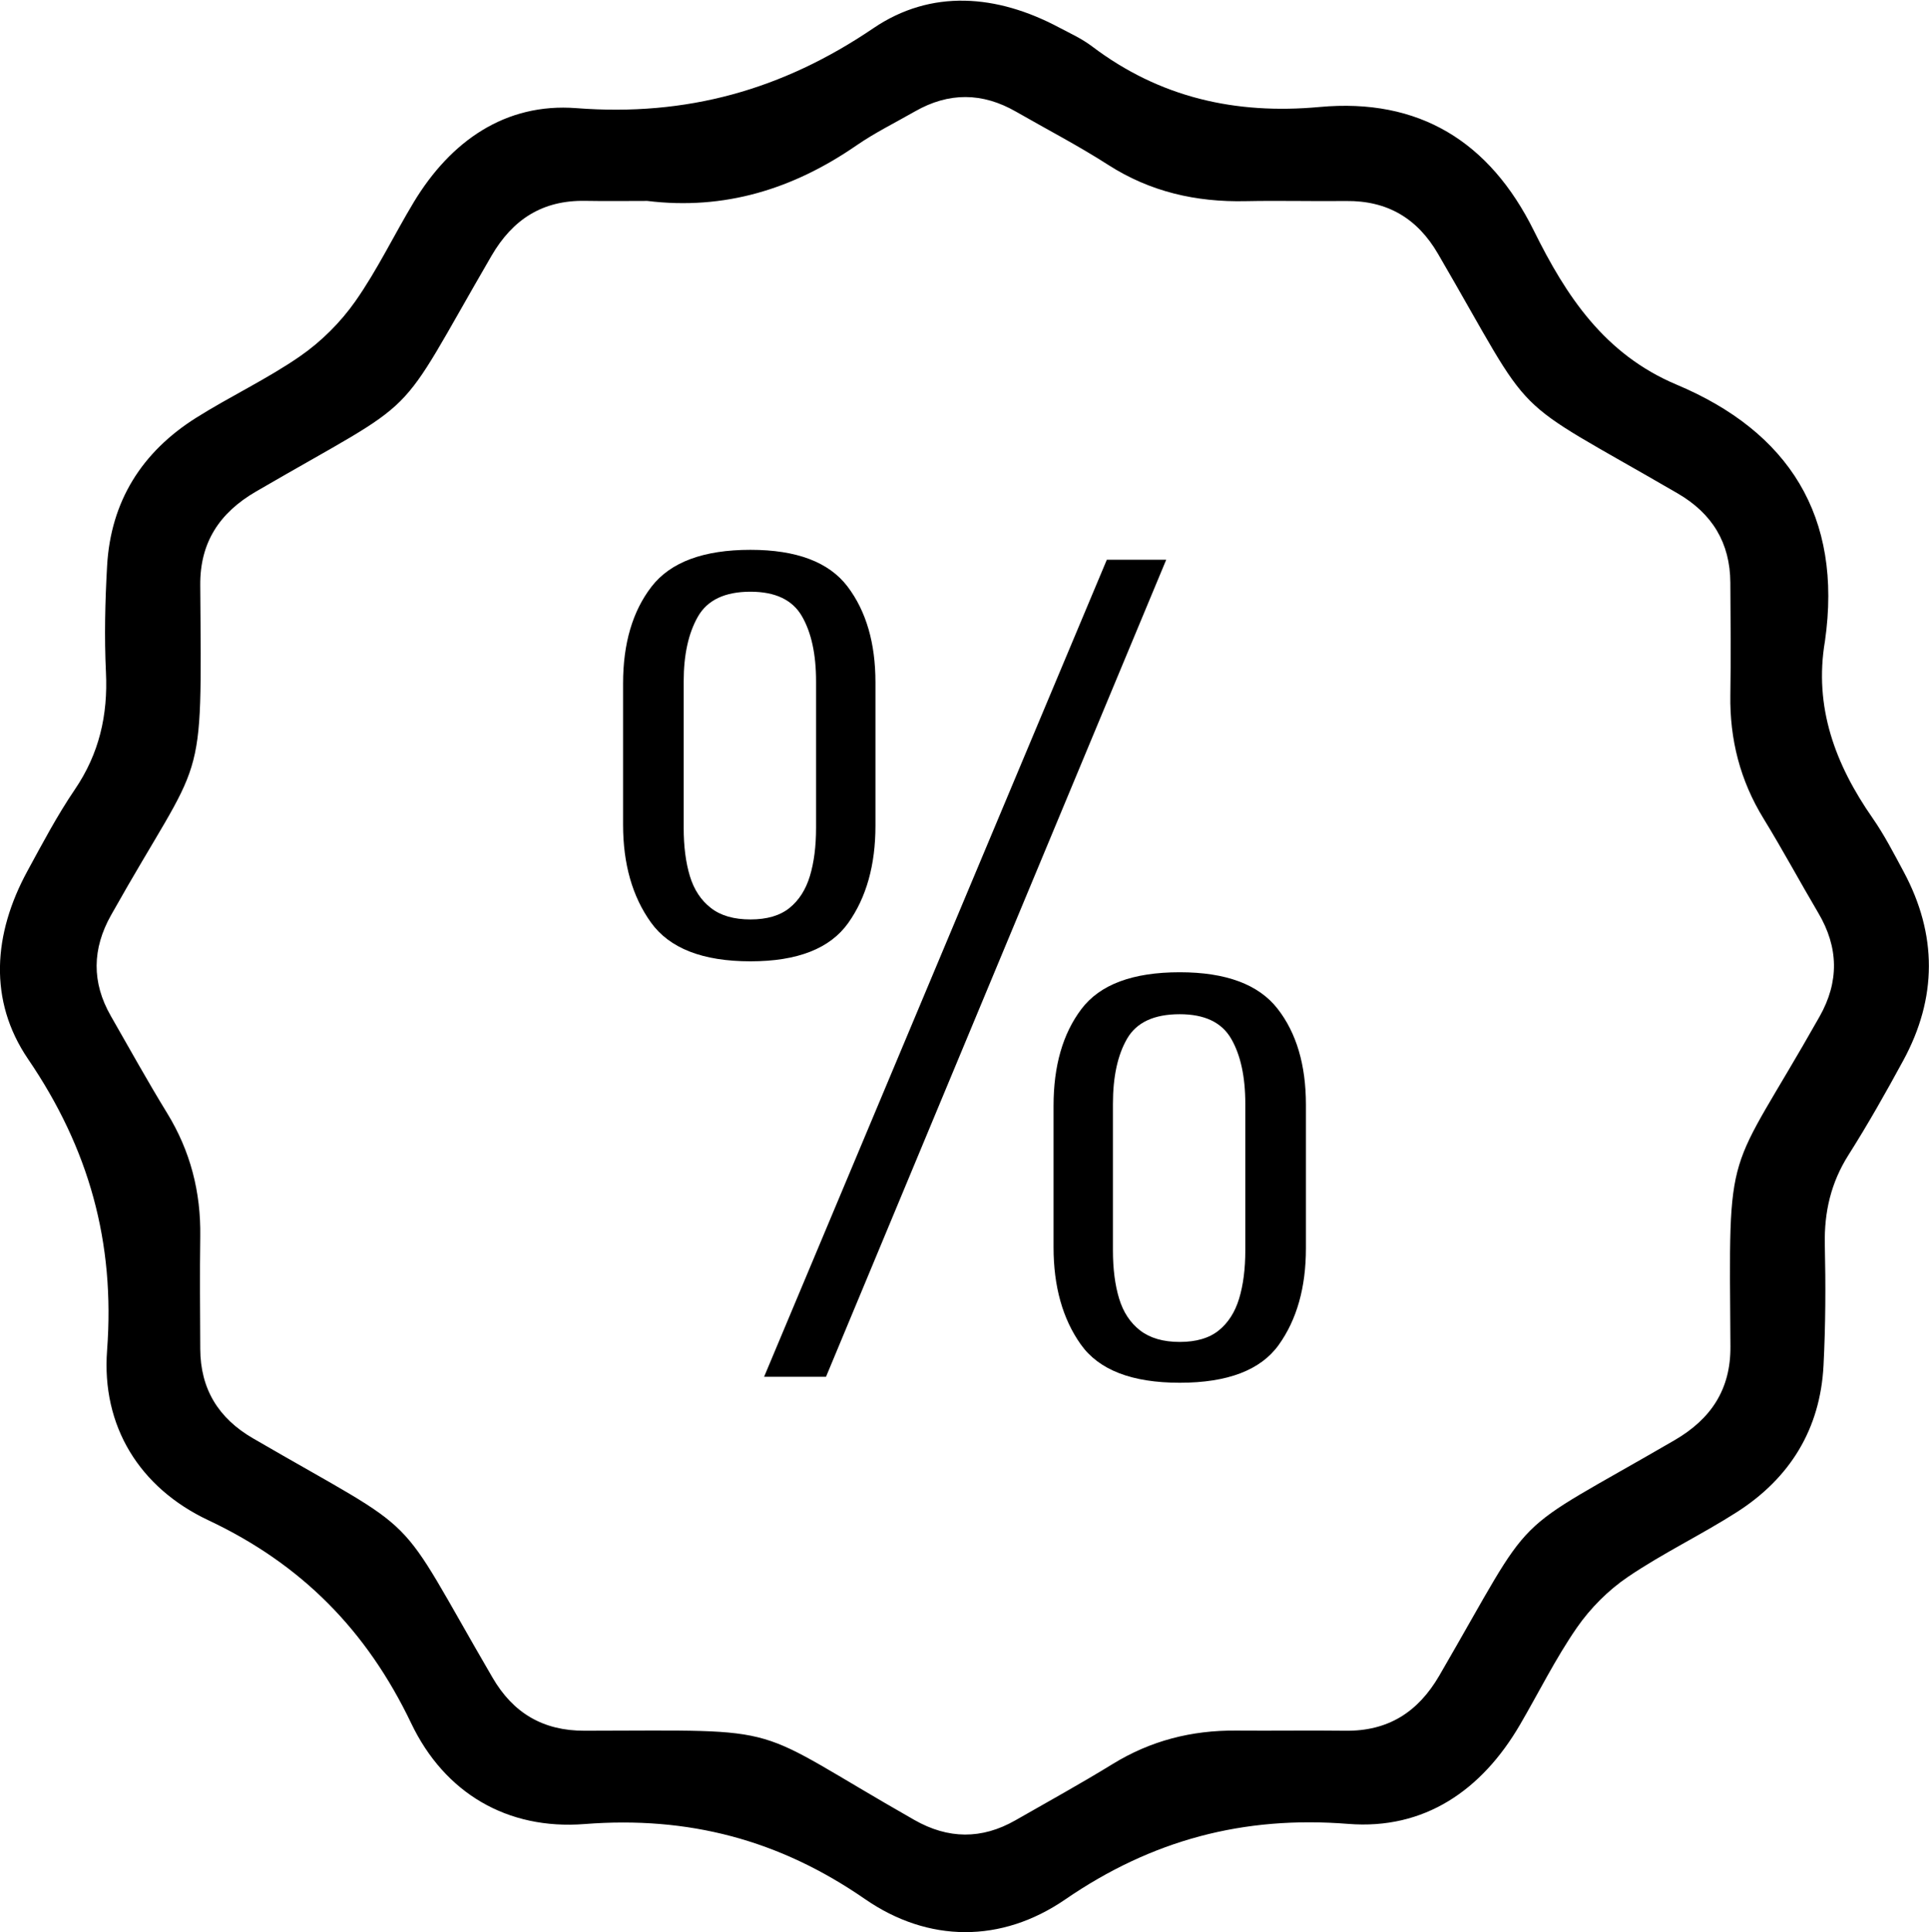
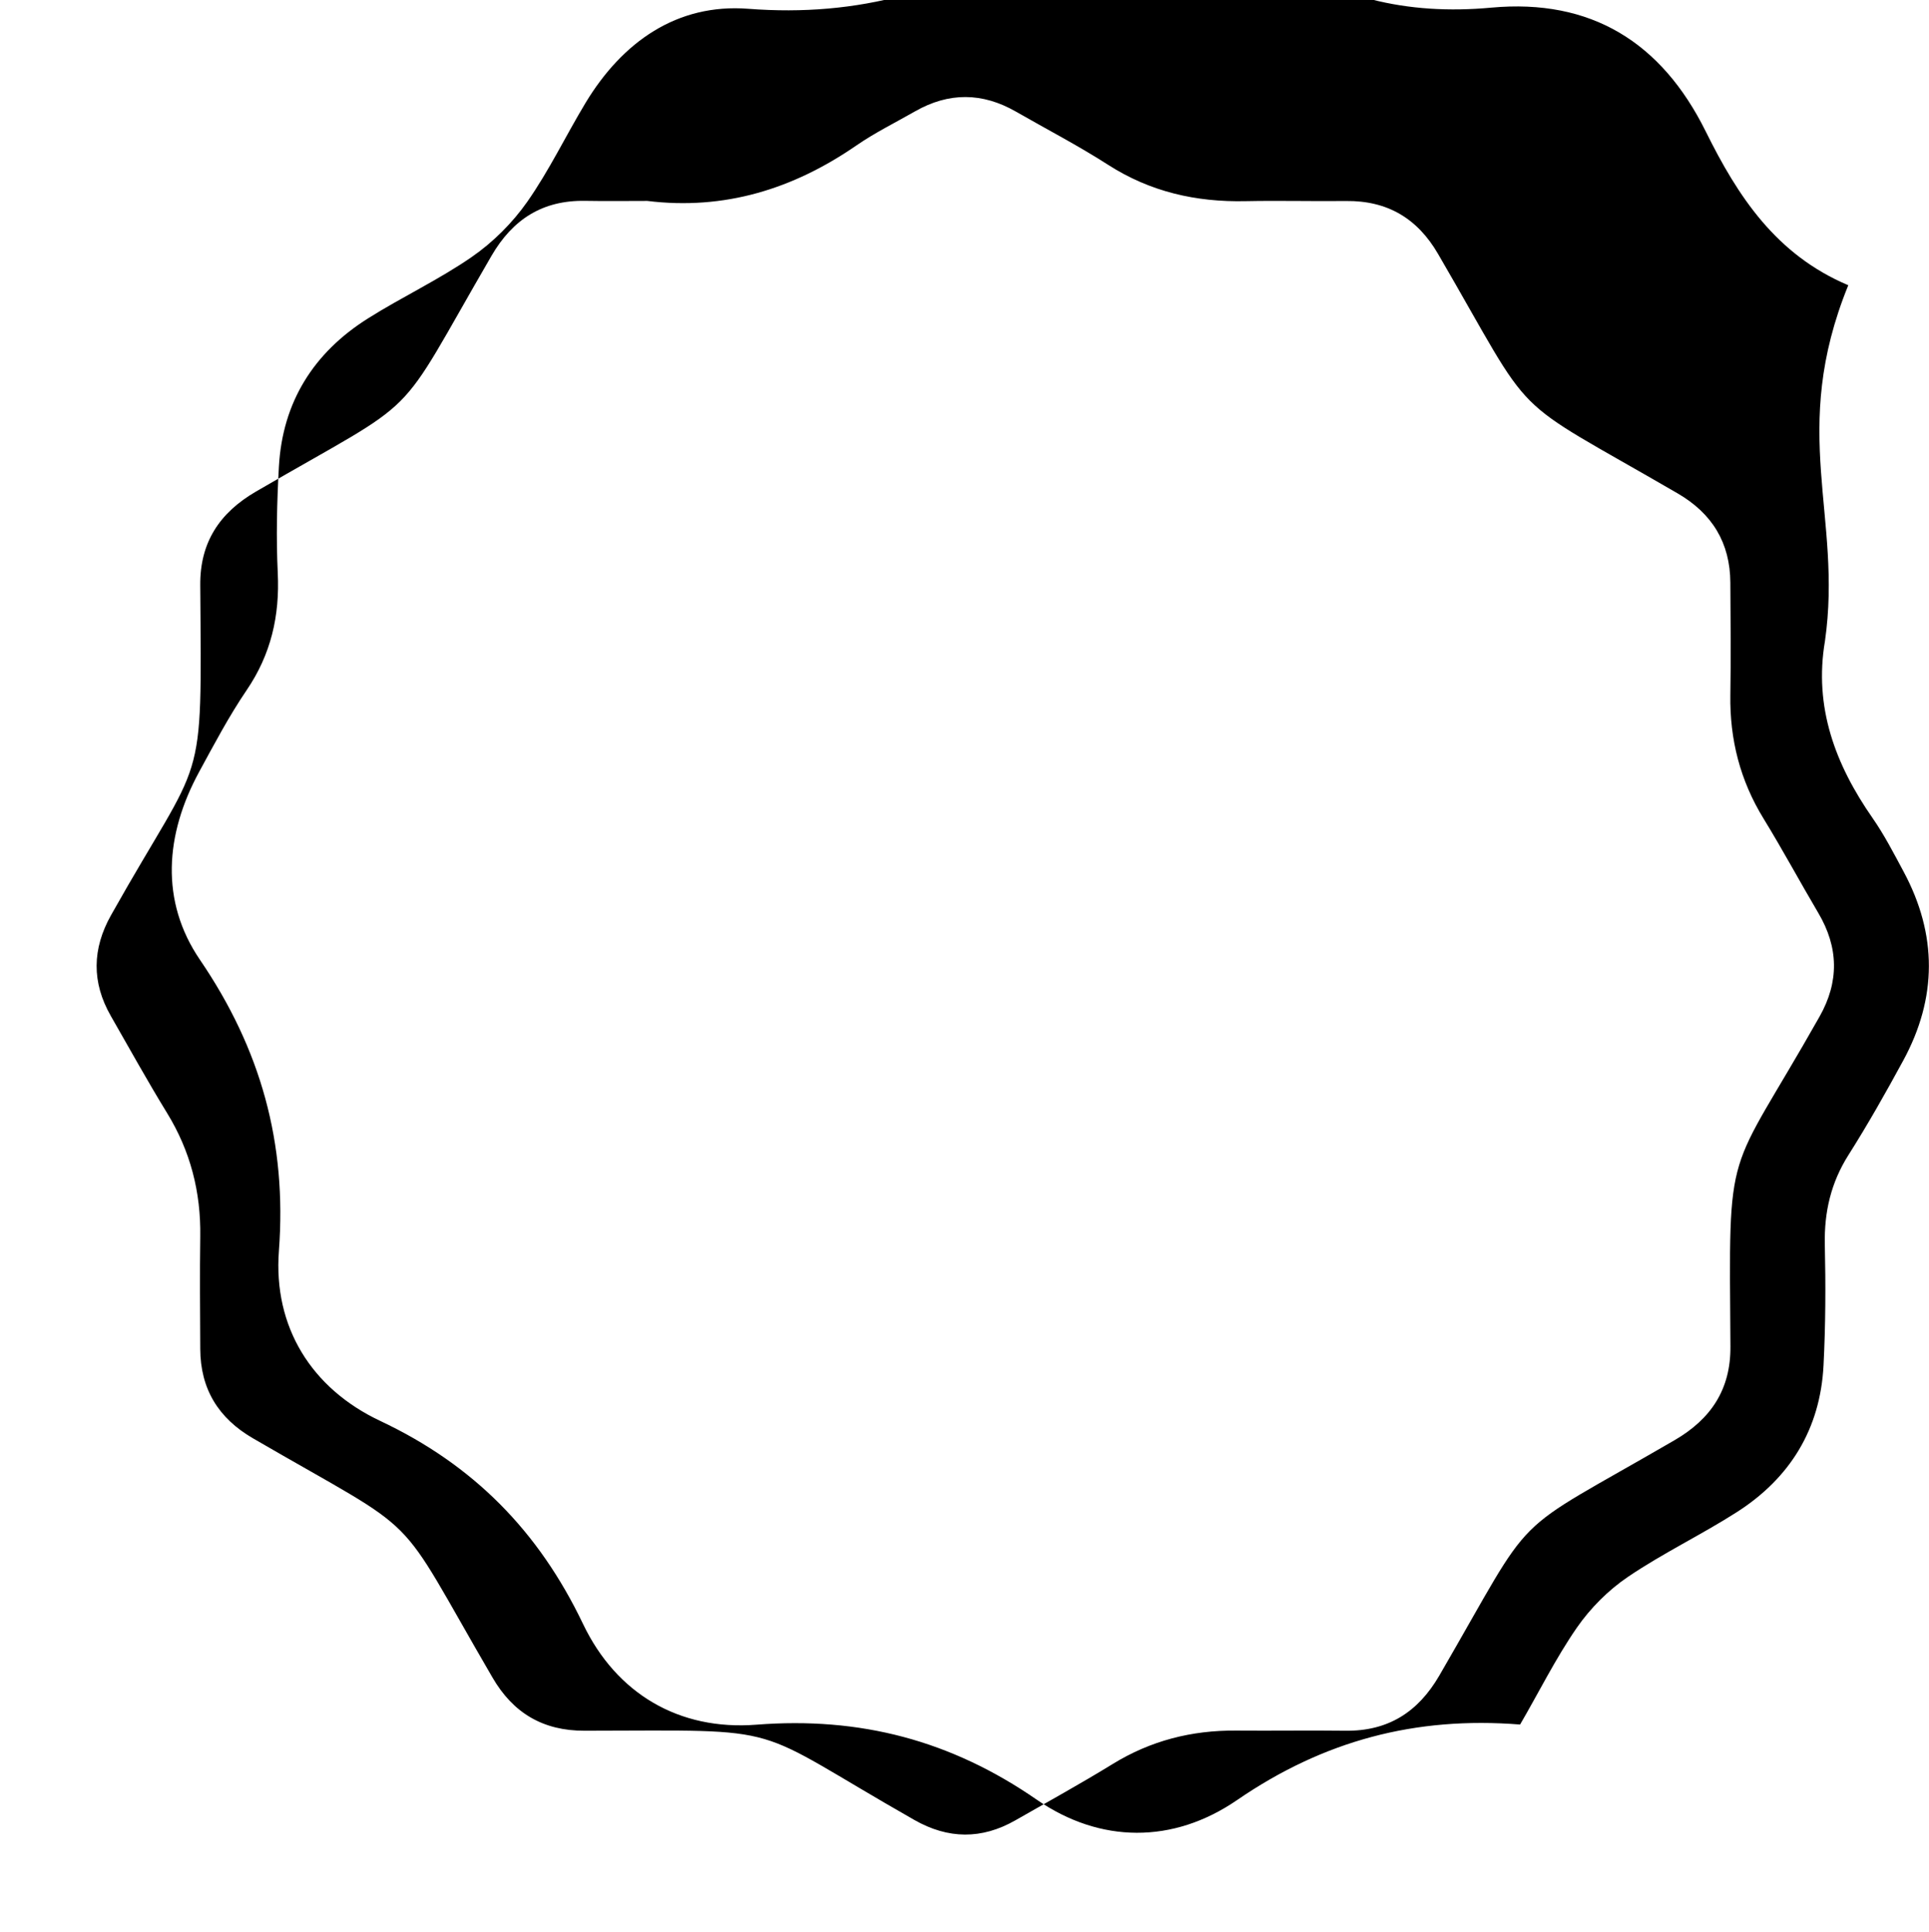
<svg xmlns="http://www.w3.org/2000/svg" version="1.1" id="Layer_1" x="0px" y="0px" viewBox="0 0 252.38 252.8" style="enable-background:new 0 0 252.38 252.8;" xml:space="preserve">
  <g>
-     <path d="M238.77,83.87c-1.47,8.63,1.34,16.15,6.23,23.17c1.54,2.21,2.78,4.63,4.06,7.01c4.42,8.23,4.41,16.51-0.05,24.71   c-2.27,4.18-4.62,8.34-7.16,12.35c-2.3,3.63-3.19,7.47-3.1,11.73c0.12,5.28,0.1,10.57-0.17,15.83c-0.43,8.3-4.38,14.72-11.33,19.17   c-4.66,2.98-9.69,5.38-14.26,8.48c-2.57,1.74-4.93,4.11-6.7,6.67c-2.77,4.01-4.95,8.43-7.41,12.65c-5.02,8.62-12.53,13.79-22.48,13   c-13.71-1.09-25.71,2.11-37.04,9.89c-8.35,5.73-17.9,5.68-26.2-0.06c-11.22-7.76-23.11-10.87-36.68-9.81   c-10.12,0.79-18.32-4.06-22.68-13.18c-5.81-12.15-14.34-20.82-26.54-26.57c-9-4.24-14-12.31-13.25-22.24   c1.06-14.13-2.38-26.42-10.33-38.09c-5.23-7.68-4.56-16.4-0.1-24.6c1.97-3.62,3.9-7.28,6.21-10.68c3.19-4.69,4.34-9.73,4.07-15.34   c-0.22-4.62-0.11-9.28,0.15-13.9c0.47-8.46,4.55-14.92,11.64-19.39c4.46-2.81,9.29-5.07,13.61-8.06c2.76-1.91,5.3-4.44,7.23-7.19   c2.87-4.09,5.05-8.66,7.64-12.96c4.83-8,11.99-13.03,21.29-12.31c14.39,1.11,26.94-2.38,38.85-10.46   c7.57-5.14,16.15-4.42,24.26-0.11c1.48,0.78,3.03,1.49,4.35,2.49c8.85,6.7,18.78,8.94,29.75,7.93c13.03-1.2,22.27,4.51,28.06,16.2   c4.21,8.51,9.21,16.14,18.65,20.12C234.02,56.49,241.1,67.53,238.77,83.87z M84.69,26.29c-2.71,0-5.41,0.04-8.12-0.01   c-5.57-0.1-9.48,2.4-12.27,7.2c-13.11,22.57-8.4,17.81-30.8,30.83c-4.8,2.79-7.34,6.68-7.3,12.23   c0.19,27.72,0.63,21.31-11.66,43.18c-2.49,4.42-2.56,8.81-0.04,13.21c2.43,4.24,4.8,8.53,7.36,12.7   c3.06,4.99,4.43,10.35,4.34,16.17c-0.07,4.9-0.02,9.79,0,14.69c0.02,5.23,2.36,9.06,6.88,11.69c23,13.36,18.07,8.5,31.36,31.32   c2.71,4.66,6.63,6.96,12.03,6.95c27.42-0.04,20.99-0.95,43.17,11.68c4.41,2.51,8.8,2.56,13.21,0.04c4.25-2.43,8.53-4.79,12.7-7.35   c4.98-3.07,10.36-4.44,16.17-4.39c4.77,0.04,9.54-0.04,14.3,0.02c5.57,0.07,9.49-2.41,12.28-7.2c13.12-22.59,8.34-17.77,30.8-30.82   c4.8-2.79,7.34-6.69,7.3-12.24c-0.19-27.56-0.65-21.38,11.66-43.18c2.58-4.56,2.5-9.05-0.16-13.55c-2.42-4.1-4.68-8.3-7.17-12.36   c-3.06-4.99-4.43-10.35-4.34-16.17c0.08-4.9,0.03-9.79,0-14.69c-0.03-5.22-2.37-9.05-6.89-11.68c-23-13.36-18.1-8.56-31.35-31.33   c-2.71-4.67-6.64-6.99-12.04-6.93c-4.38,0.05-8.76-0.07-13.14,0.02c-6.47,0.14-12.47-1.21-18-4.76c-3.89-2.5-8.02-4.64-12.04-6.95   c-4.4-2.53-8.8-2.56-13.21-0.04c-2.57,1.47-5.25,2.79-7.67,4.46C103.79,24.73,94.79,27.53,84.69,26.29z" />
+     <path d="M238.77,83.87c-1.47,8.63,1.34,16.15,6.23,23.17c1.54,2.21,2.78,4.63,4.06,7.01c4.42,8.23,4.41,16.51-0.05,24.71   c-2.27,4.18-4.62,8.34-7.16,12.35c-2.3,3.63-3.19,7.47-3.1,11.73c0.12,5.28,0.1,10.57-0.17,15.83c-0.43,8.3-4.38,14.72-11.33,19.17   c-4.66,2.98-9.69,5.38-14.26,8.48c-2.57,1.74-4.93,4.11-6.7,6.67c-2.77,4.01-4.95,8.43-7.41,12.65c-13.71-1.09-25.71,2.11-37.04,9.89c-8.35,5.73-17.9,5.68-26.2-0.06c-11.22-7.76-23.11-10.87-36.68-9.81   c-10.12,0.79-18.32-4.06-22.68-13.18c-5.81-12.15-14.34-20.82-26.54-26.57c-9-4.24-14-12.31-13.25-22.24   c1.06-14.13-2.38-26.42-10.33-38.09c-5.23-7.68-4.56-16.4-0.1-24.6c1.97-3.62,3.9-7.28,6.21-10.68c3.19-4.69,4.34-9.73,4.07-15.34   c-0.22-4.62-0.11-9.28,0.15-13.9c0.47-8.46,4.55-14.92,11.64-19.39c4.46-2.81,9.29-5.07,13.61-8.06c2.76-1.91,5.3-4.44,7.23-7.19   c2.87-4.09,5.05-8.66,7.64-12.96c4.83-8,11.99-13.03,21.29-12.31c14.39,1.11,26.94-2.38,38.85-10.46   c7.57-5.14,16.15-4.42,24.26-0.11c1.48,0.78,3.03,1.49,4.35,2.49c8.85,6.7,18.78,8.94,29.75,7.93c13.03-1.2,22.27,4.51,28.06,16.2   c4.21,8.51,9.21,16.14,18.65,20.12C234.02,56.49,241.1,67.53,238.77,83.87z M84.69,26.29c-2.71,0-5.41,0.04-8.12-0.01   c-5.57-0.1-9.48,2.4-12.27,7.2c-13.11,22.57-8.4,17.81-30.8,30.83c-4.8,2.79-7.34,6.68-7.3,12.23   c0.19,27.72,0.63,21.31-11.66,43.18c-2.49,4.42-2.56,8.81-0.04,13.21c2.43,4.24,4.8,8.53,7.36,12.7   c3.06,4.99,4.43,10.35,4.34,16.17c-0.07,4.9-0.02,9.79,0,14.69c0.02,5.23,2.36,9.06,6.88,11.69c23,13.36,18.07,8.5,31.36,31.32   c2.71,4.66,6.63,6.96,12.03,6.95c27.42-0.04,20.99-0.95,43.17,11.68c4.41,2.51,8.8,2.56,13.21,0.04c4.25-2.43,8.53-4.79,12.7-7.35   c4.98-3.07,10.36-4.44,16.17-4.39c4.77,0.04,9.54-0.04,14.3,0.02c5.57,0.07,9.49-2.41,12.28-7.2c13.12-22.59,8.34-17.77,30.8-30.82   c4.8-2.79,7.34-6.69,7.3-12.24c-0.19-27.56-0.65-21.38,11.66-43.18c2.58-4.56,2.5-9.05-0.16-13.55c-2.42-4.1-4.68-8.3-7.17-12.36   c-3.06-4.99-4.43-10.35-4.34-16.17c0.08-4.9,0.03-9.79,0-14.69c-0.03-5.22-2.37-9.05-6.89-11.68c-23-13.36-18.1-8.56-31.35-31.33   c-2.71-4.67-6.64-6.99-12.04-6.93c-4.38,0.05-8.76-0.07-13.14,0.02c-6.47,0.14-12.47-1.21-18-4.76c-3.89-2.5-8.02-4.64-12.04-6.95   c-4.4-2.53-8.8-2.56-13.21-0.04c-2.57,1.47-5.25,2.79-7.67,4.46C103.79,24.73,94.79,27.53,84.69,26.29z" />
    <g>
-       <path d="M98.19,125.78c-6.26,0-10.6-1.7-13.03-5.09c-2.43-3.39-3.64-7.65-3.64-12.78V89.41c0-5.22,1.24-9.43,3.72-12.65    c2.48-3.21,6.8-4.82,12.95-4.82c6.04,0,10.28,1.61,12.71,4.82c2.43,3.22,3.64,7.39,3.64,12.52v18.77c0,5.13-1.19,9.37-3.56,12.71    C108.6,124.11,104.34,125.78,98.19,125.78z M98.19,120.3c2.16,0,3.86-0.5,5.1-1.5c1.24-1,2.13-2.39,2.67-4.17    c0.54-1.78,0.81-3.89,0.81-6.32V89.15c0-3.56-0.62-6.41-1.86-8.54c-1.24-2.13-3.48-3.19-6.72-3.19c-3.35,0-5.64,1.09-6.88,3.26    c-1.24,2.17-1.86,5-1.86,8.47v19.16c0,2.43,0.27,4.54,0.81,6.32c0.54,1.78,1.46,3.17,2.75,4.17    C94.3,119.81,96.03,120.3,98.19,120.3z M99.97,180.14l44.84-106.9h7.77l-44.51,106.9H99.97z M154.35,180.92    c-6.26,0-10.58-1.67-12.95-5.02c-2.37-3.34-3.56-7.58-3.56-12.71v-18.51c0-5.22,1.21-9.43,3.64-12.65    c2.43-3.22,6.72-4.82,12.87-4.82c6.04,0,10.31,1.59,12.79,4.76c2.48,3.17,3.72,7.37,3.72,12.58v18.77c0,5.13-1.19,9.34-3.56,12.65    C164.93,179.27,160.61,180.92,154.35,180.92z M154.35,175.58c2.16,0,3.86-0.5,5.1-1.5c1.24-1,2.13-2.39,2.67-4.17    c0.54-1.78,0.81-3.89,0.81-6.32v-19.16c0-3.56-0.62-6.41-1.86-8.54c-1.24-2.13-3.48-3.19-6.72-3.19c-3.35,0-5.64,1.06-6.88,3.19    c-1.24,2.13-1.86,4.98-1.86,8.54v19.16c0,2.44,0.27,4.54,0.81,6.32c0.54,1.78,1.46,3.17,2.75,4.17    C150.47,175.08,152.2,175.58,154.35,175.58z" />
-     </g>
+       </g>
  </g>
  <g>
</g>
  <g>
</g>
  <g>
</g>
  <g>
</g>
  <g>
</g>
  <g>
</g>
</svg>